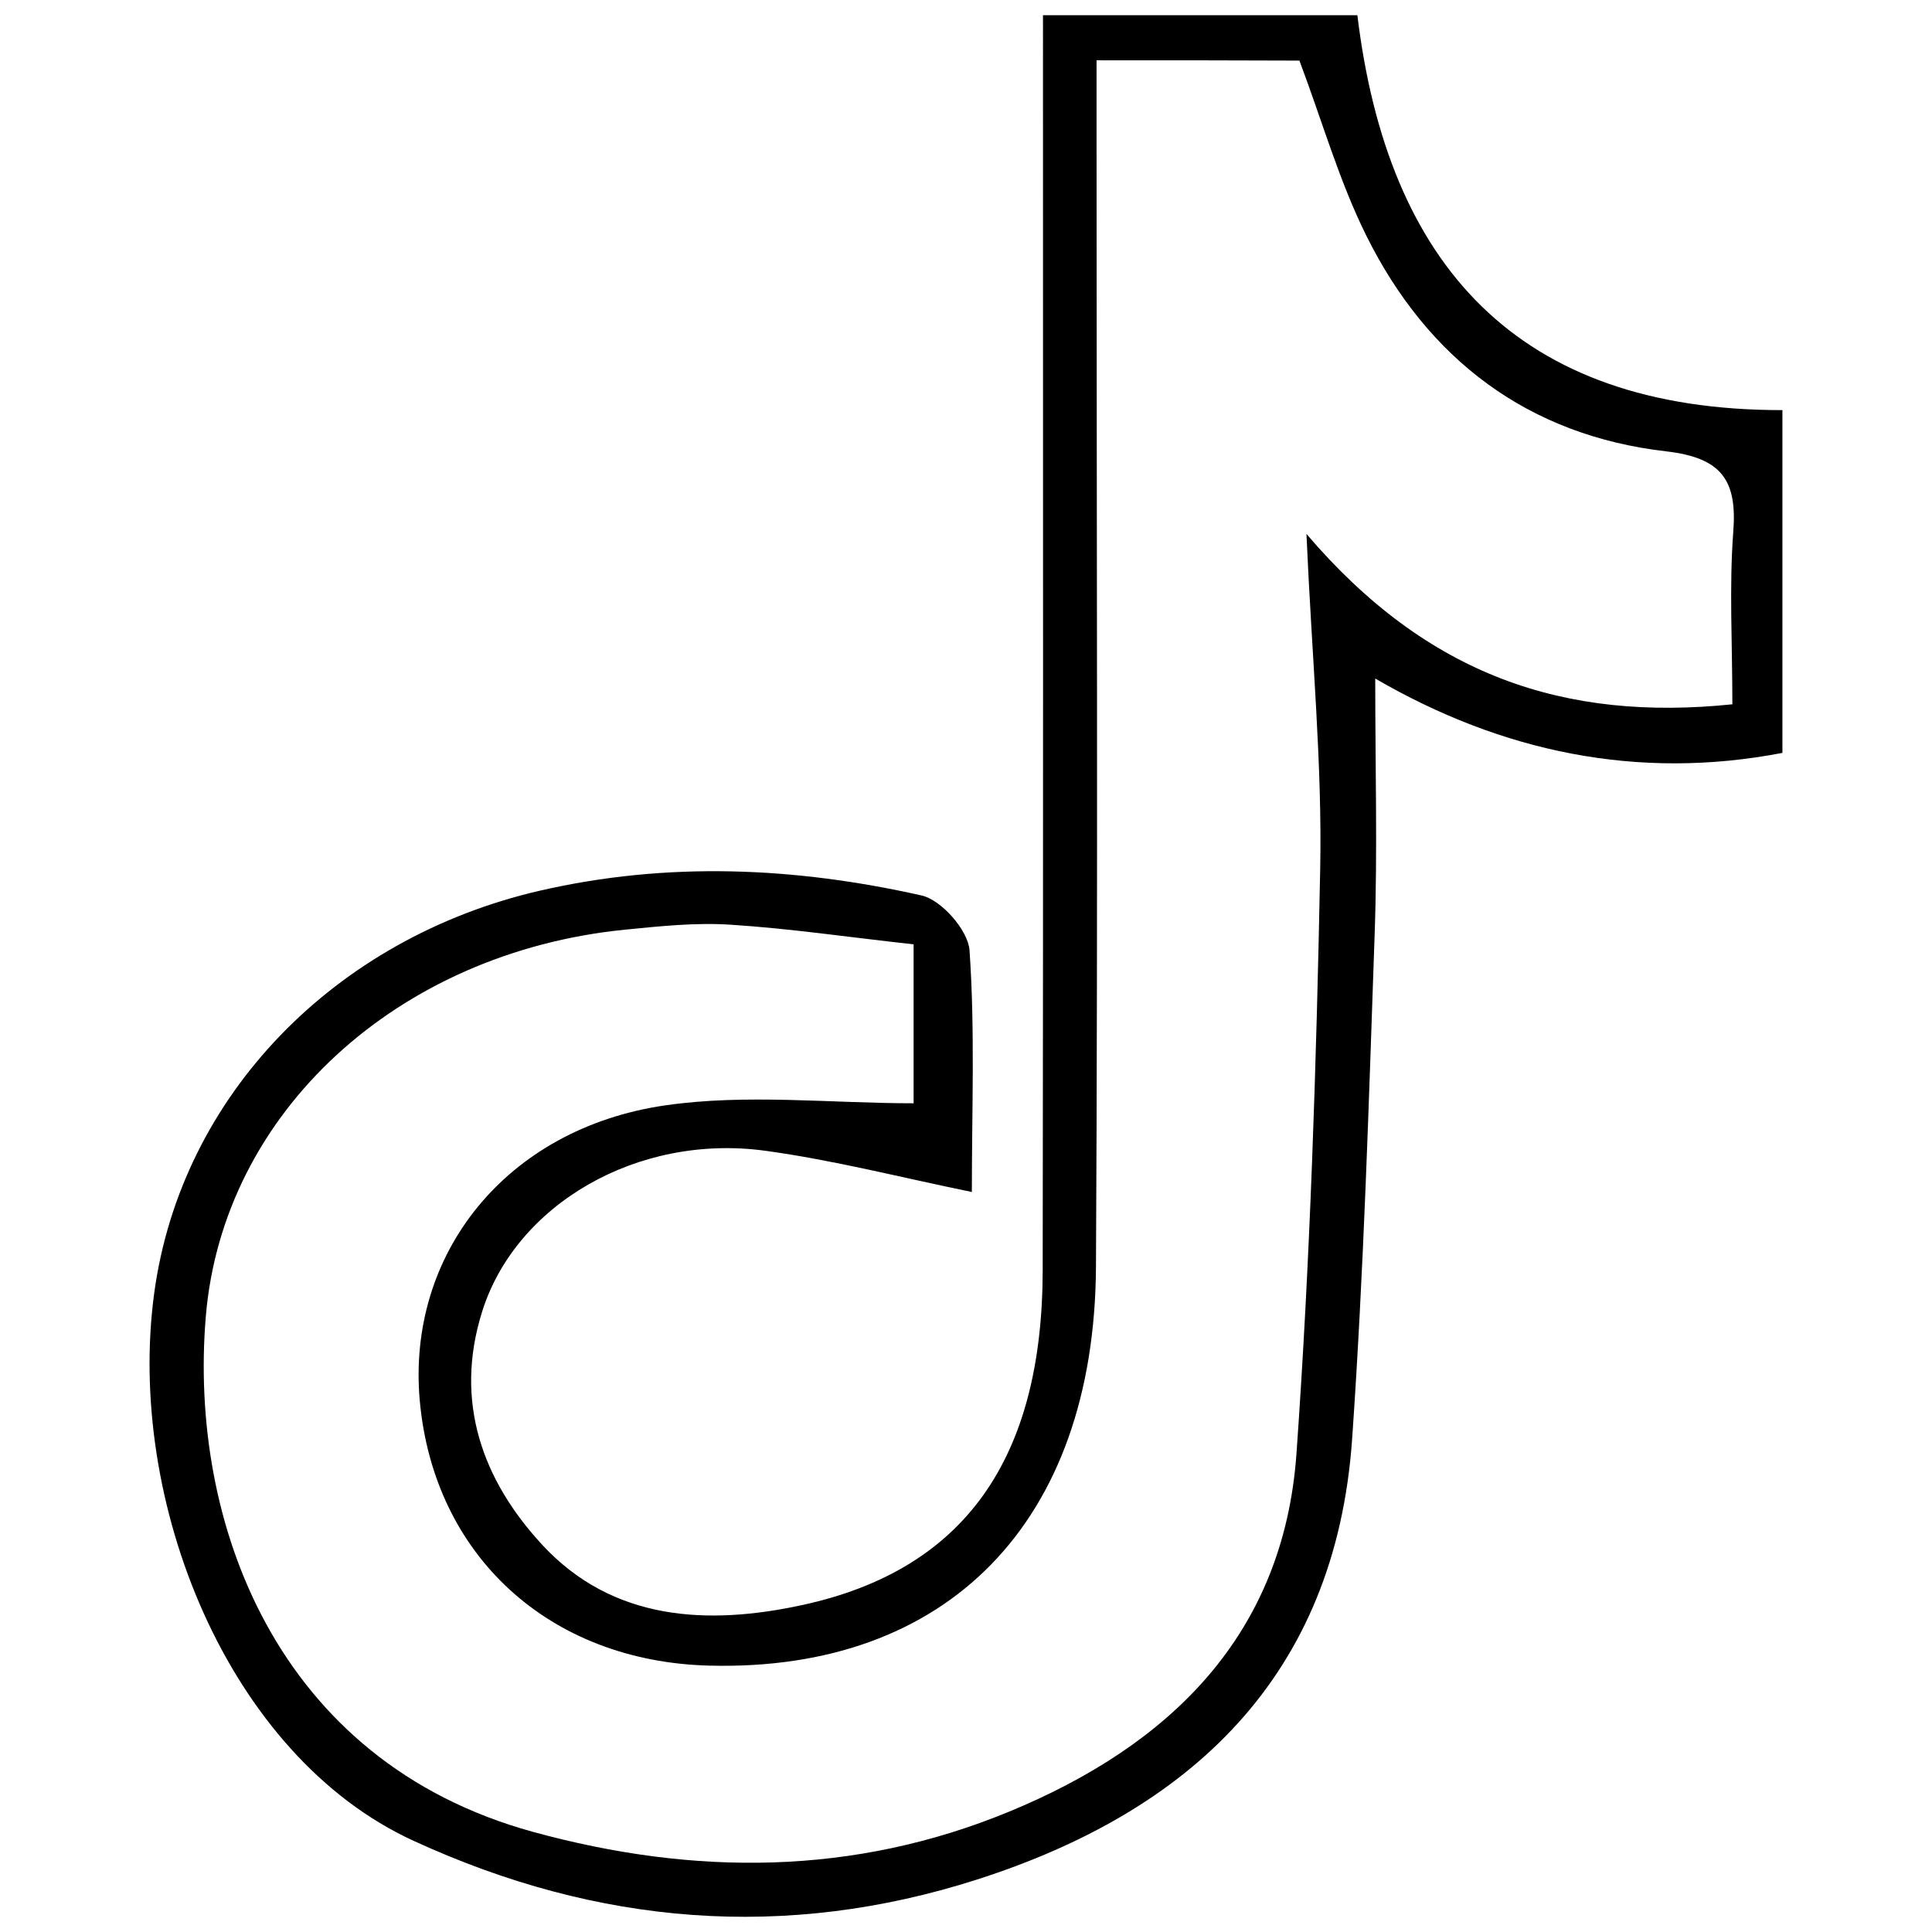
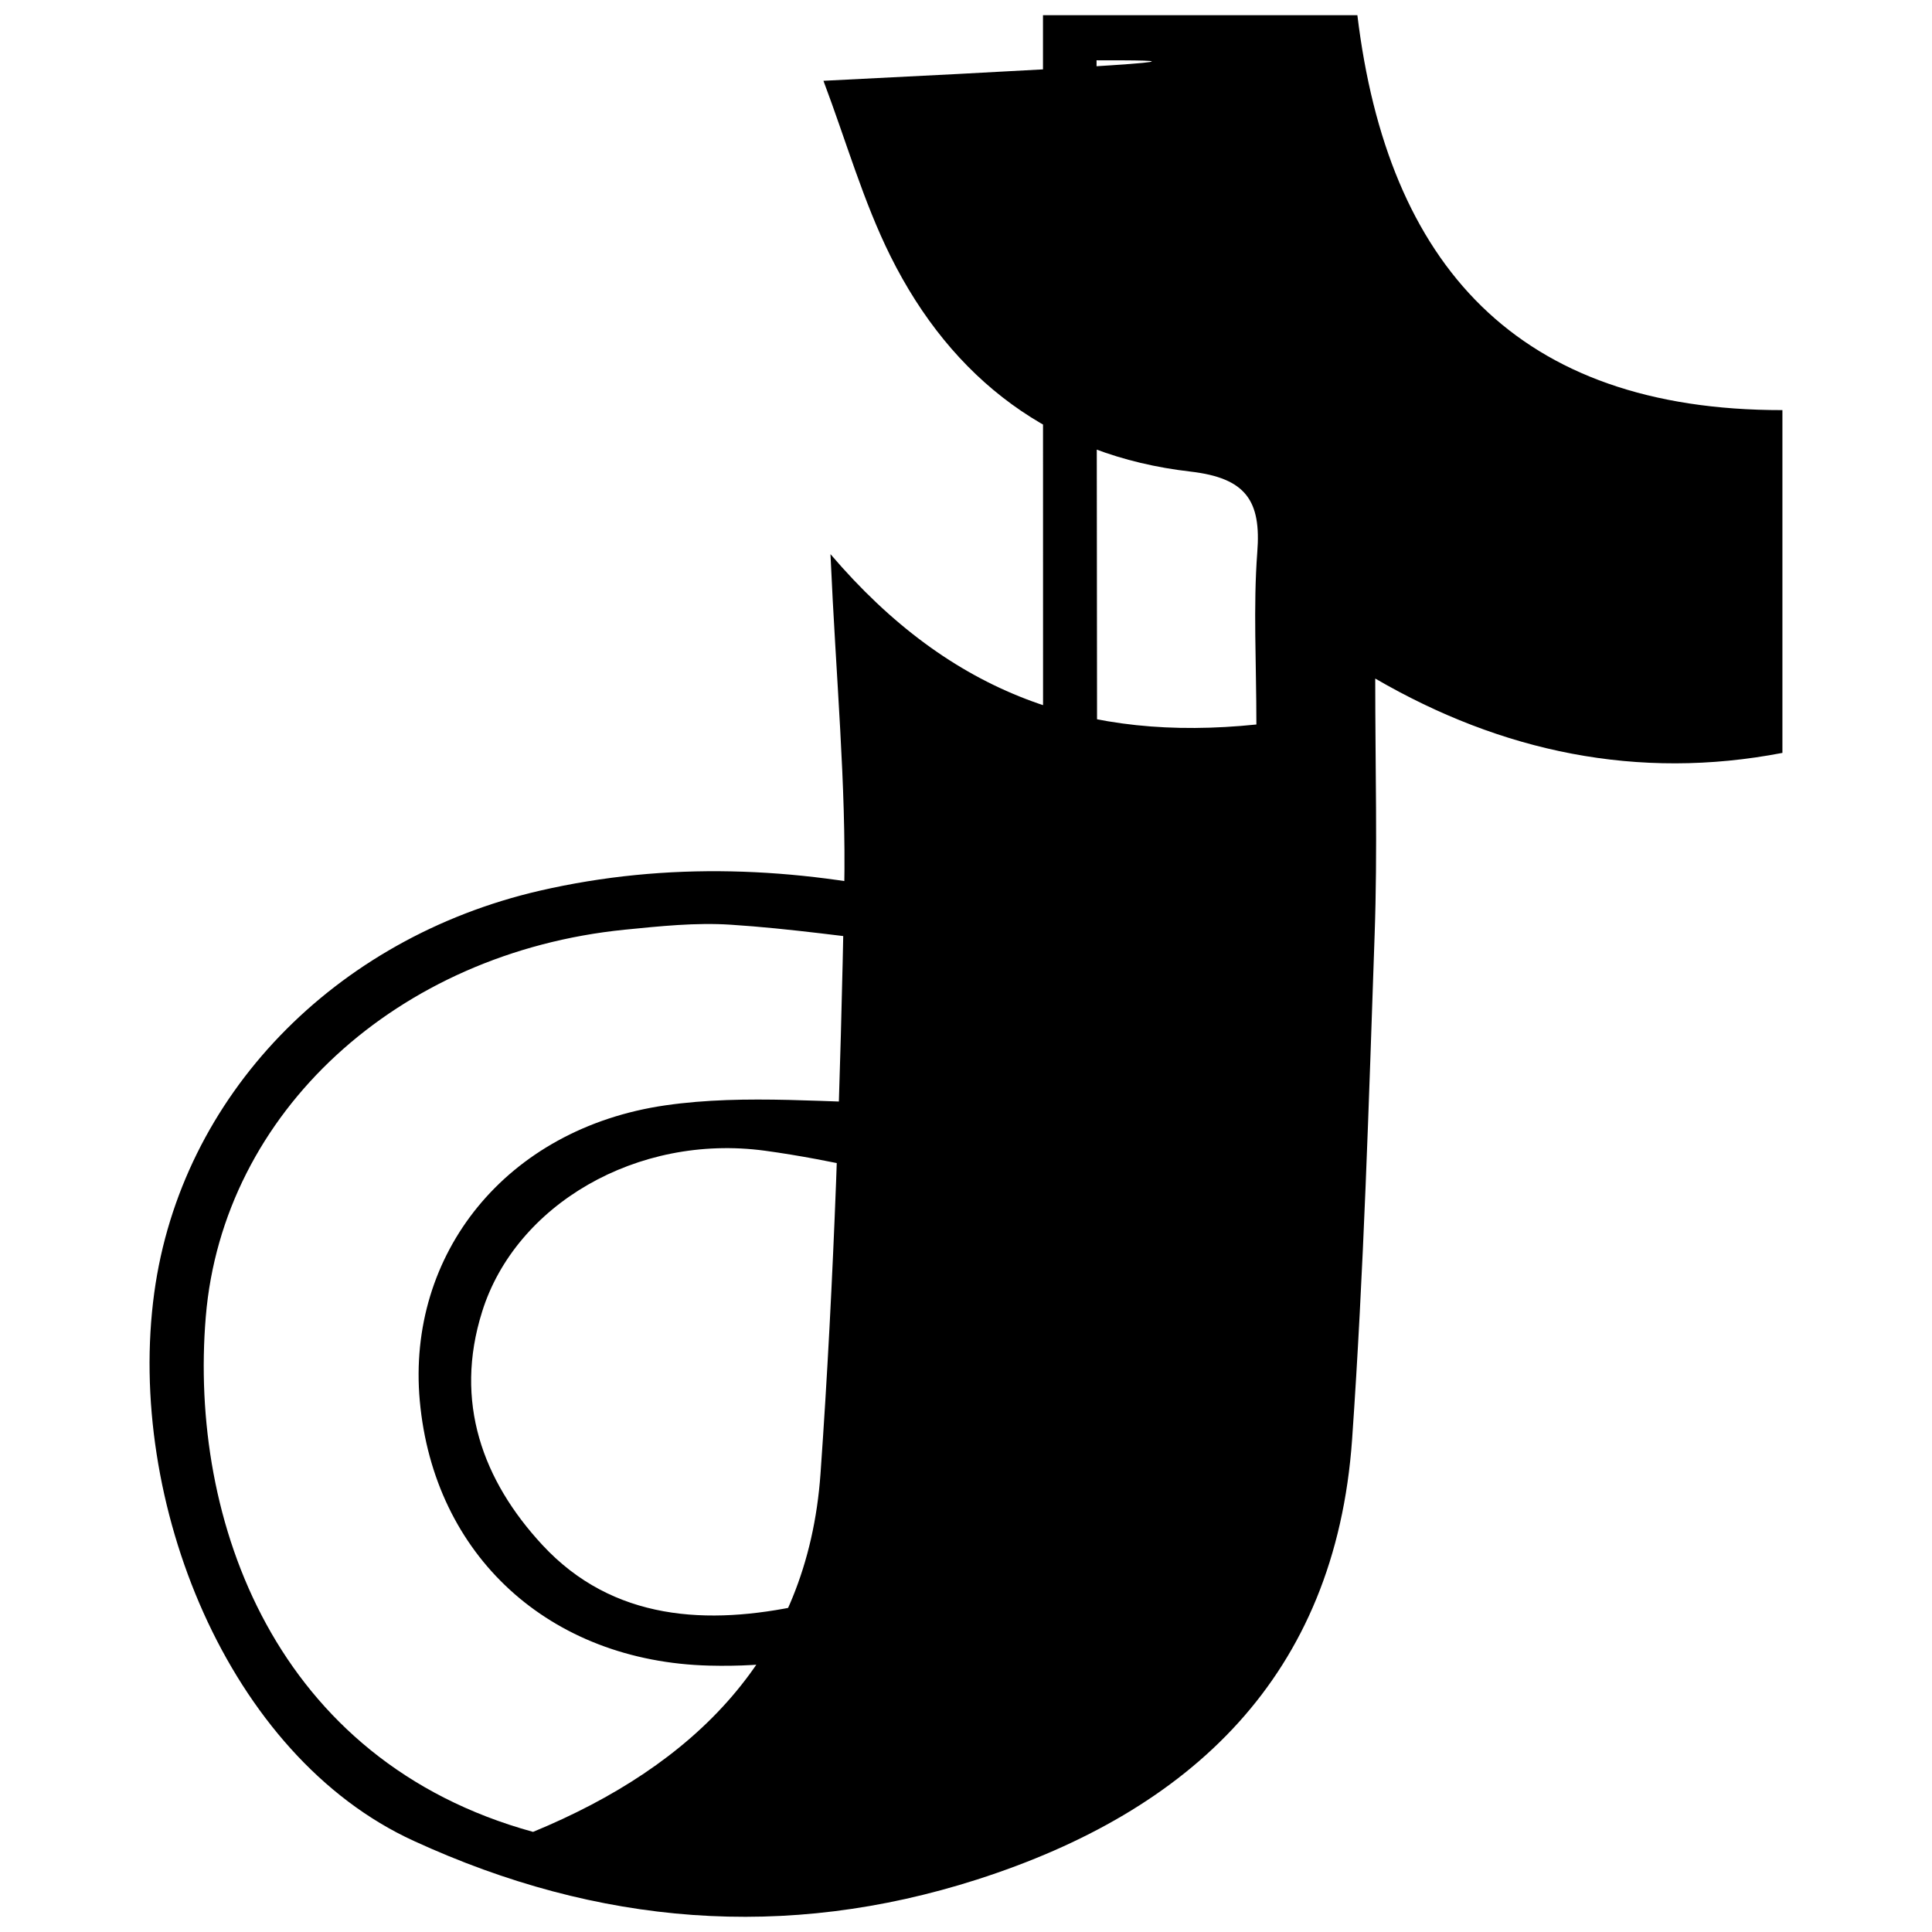
<svg xmlns="http://www.w3.org/2000/svg" id="Capa_1" x="0px" y="0px" viewBox="0 0 66 66" style="enable-background:new 0 0 66 66;" xml:space="preserve">
-   <path d="M35.63,0.52c3.79,0,7.18,0,10.74,0c1.03,8.51,5.44,13.5,14.52,13.49c0,3.92,0,7.68,0,11.71c-4.94,0.95-9.59-0.03-13.91-2.54 c0,3.04,0.08,5.89-0.02,8.74c-0.2,5.75-0.37,11.51-0.77,17.25c-0.57,8.1-5.52,12.7-12.82,15.04c-6.53,2.09-12.94,1.57-19.23-1.32 C7.77,59.98,4.3,51.26,5.27,44.16c0.92-6.73,6.16-12.11,13.16-13.73c4.38-1.01,8.73-0.81,13.05,0.16c0.68,0.15,1.59,1.19,1.64,1.87 c0.19,2.71,0.08,5.44,0.08,8.26c-2.4-0.49-4.72-1.09-7.07-1.41c-4.37-0.59-8.52,1.85-9.66,5.5c-0.97,3.08,0.02,5.77,2.06,7.97 c2.41,2.6,5.66,2.75,8.88,2.05c5.53-1.2,8.2-4.98,8.21-11.43c0.02-13.35,0.01-26.7,0.01-40.05C35.63,2.47,35.63,1.58,35.63,0.52z M37.46,2.06c0,1.1,0,1.93,0,2.76c0,12.82,0.05,25.64-0.02,38.46c-0.05,8.73-5.09,13.83-13.21,13.62c-5.47-0.14-9.41-3.76-9.89-9.05 c-0.45-5,2.94-9.3,8.39-10.09c2.77-0.4,5.64-0.07,8.48-0.07c0-1.56,0-3.41,0-5.43c-2.19-0.24-4.21-0.54-6.24-0.67 c-1.2-0.08-2.42,0.05-3.63,0.17C13.58,32.54,7.61,38,7.03,44.98c-0.58,6.97,2.37,15.18,11.18,17.6c5.51,1.51,10.95,1.5,16.26-0.69 c5.48-2.26,9.38-6.02,9.82-12.24c0.47-6.64,0.68-13.31,0.81-19.97c0.07-3.57-0.28-7.15-0.47-11.44c4.14,4.85,8.82,6.41,14.55,5.82 c0-2.12-0.11-4.01,0.03-5.88c0.14-1.77-0.39-2.54-2.28-2.76c-4.72-0.54-8.15-3.14-10.25-7.36c-0.93-1.87-1.51-3.92-2.29-5.99 C42.25,2.06,40,2.06,37.46,2.06z" />
+   <path d="M35.63,0.52c3.79,0,7.18,0,10.74,0c1.03,8.51,5.44,13.5,14.52,13.49c0,3.92,0,7.68,0,11.71c-4.94,0.95-9.59-0.03-13.91-2.54 c0,3.04,0.08,5.89-0.02,8.74c-0.2,5.75-0.37,11.51-0.77,17.25c-0.57,8.1-5.52,12.7-12.82,15.04c-6.53,2.09-12.94,1.57-19.23-1.32 C7.77,59.98,4.3,51.26,5.27,44.16c0.92-6.73,6.16-12.11,13.16-13.73c4.38-1.01,8.73-0.81,13.05,0.16c0.68,0.15,1.59,1.19,1.64,1.87 c0.19,2.71,0.08,5.44,0.08,8.26c-2.4-0.49-4.72-1.09-7.07-1.41c-4.37-0.59-8.52,1.85-9.66,5.5c-0.97,3.08,0.02,5.77,2.06,7.97 c2.41,2.6,5.66,2.75,8.88,2.05c5.53-1.2,8.2-4.98,8.21-11.43c0.02-13.35,0.01-26.7,0.01-40.05C35.63,2.47,35.63,1.58,35.63,0.52z M37.46,2.06c0,1.1,0,1.93,0,2.76c0,12.82,0.05,25.64-0.02,38.46c-0.05,8.73-5.09,13.83-13.21,13.62c-5.47-0.14-9.41-3.76-9.89-9.05 c-0.45-5,2.94-9.3,8.39-10.09c2.77-0.4,5.64-0.07,8.48-0.07c0-1.56,0-3.41,0-5.43c-2.19-0.24-4.21-0.54-6.24-0.67 c-1.2-0.08-2.42,0.05-3.63,0.17C13.58,32.54,7.61,38,7.03,44.98c-0.58,6.97,2.37,15.18,11.18,17.6c5.48-2.26,9.38-6.02,9.82-12.24c0.47-6.64,0.68-13.31,0.81-19.97c0.07-3.57-0.28-7.15-0.47-11.44c4.14,4.85,8.82,6.41,14.55,5.82 c0-2.12-0.11-4.01,0.03-5.88c0.14-1.77-0.39-2.54-2.28-2.76c-4.72-0.54-8.15-3.14-10.25-7.36c-0.93-1.87-1.51-3.92-2.29-5.99 C42.25,2.06,40,2.06,37.46,2.06z" />
</svg>